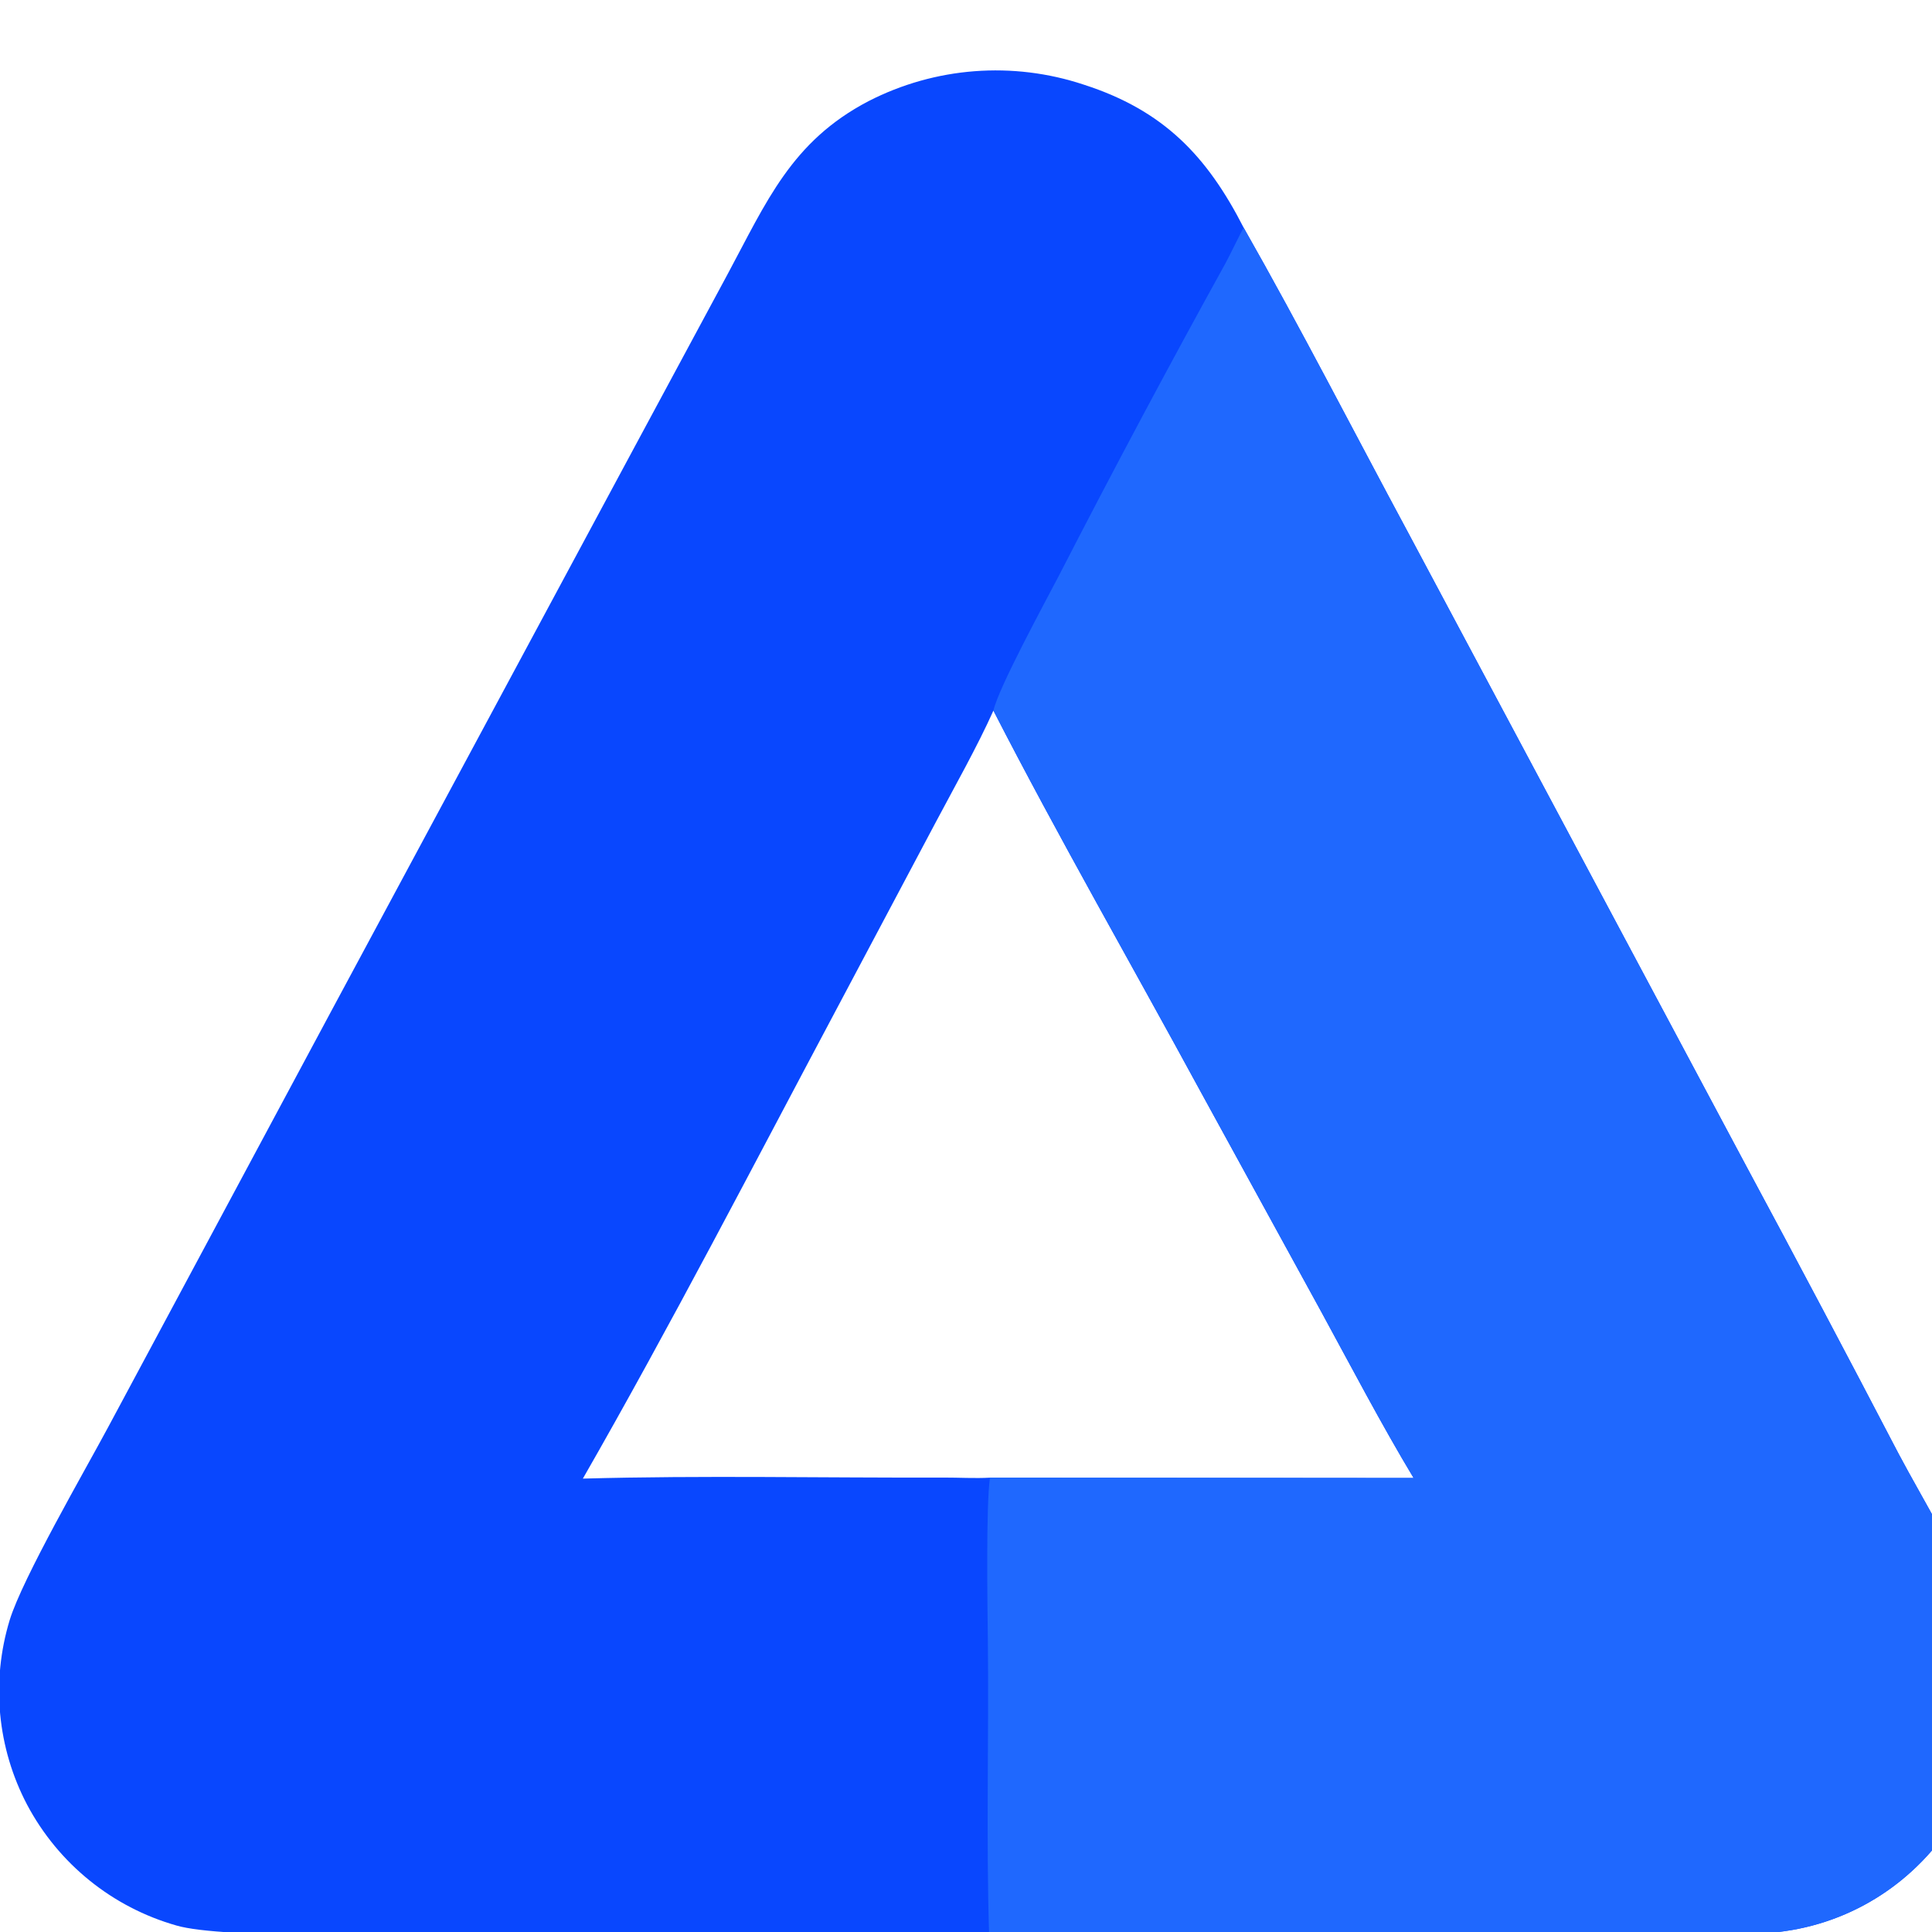
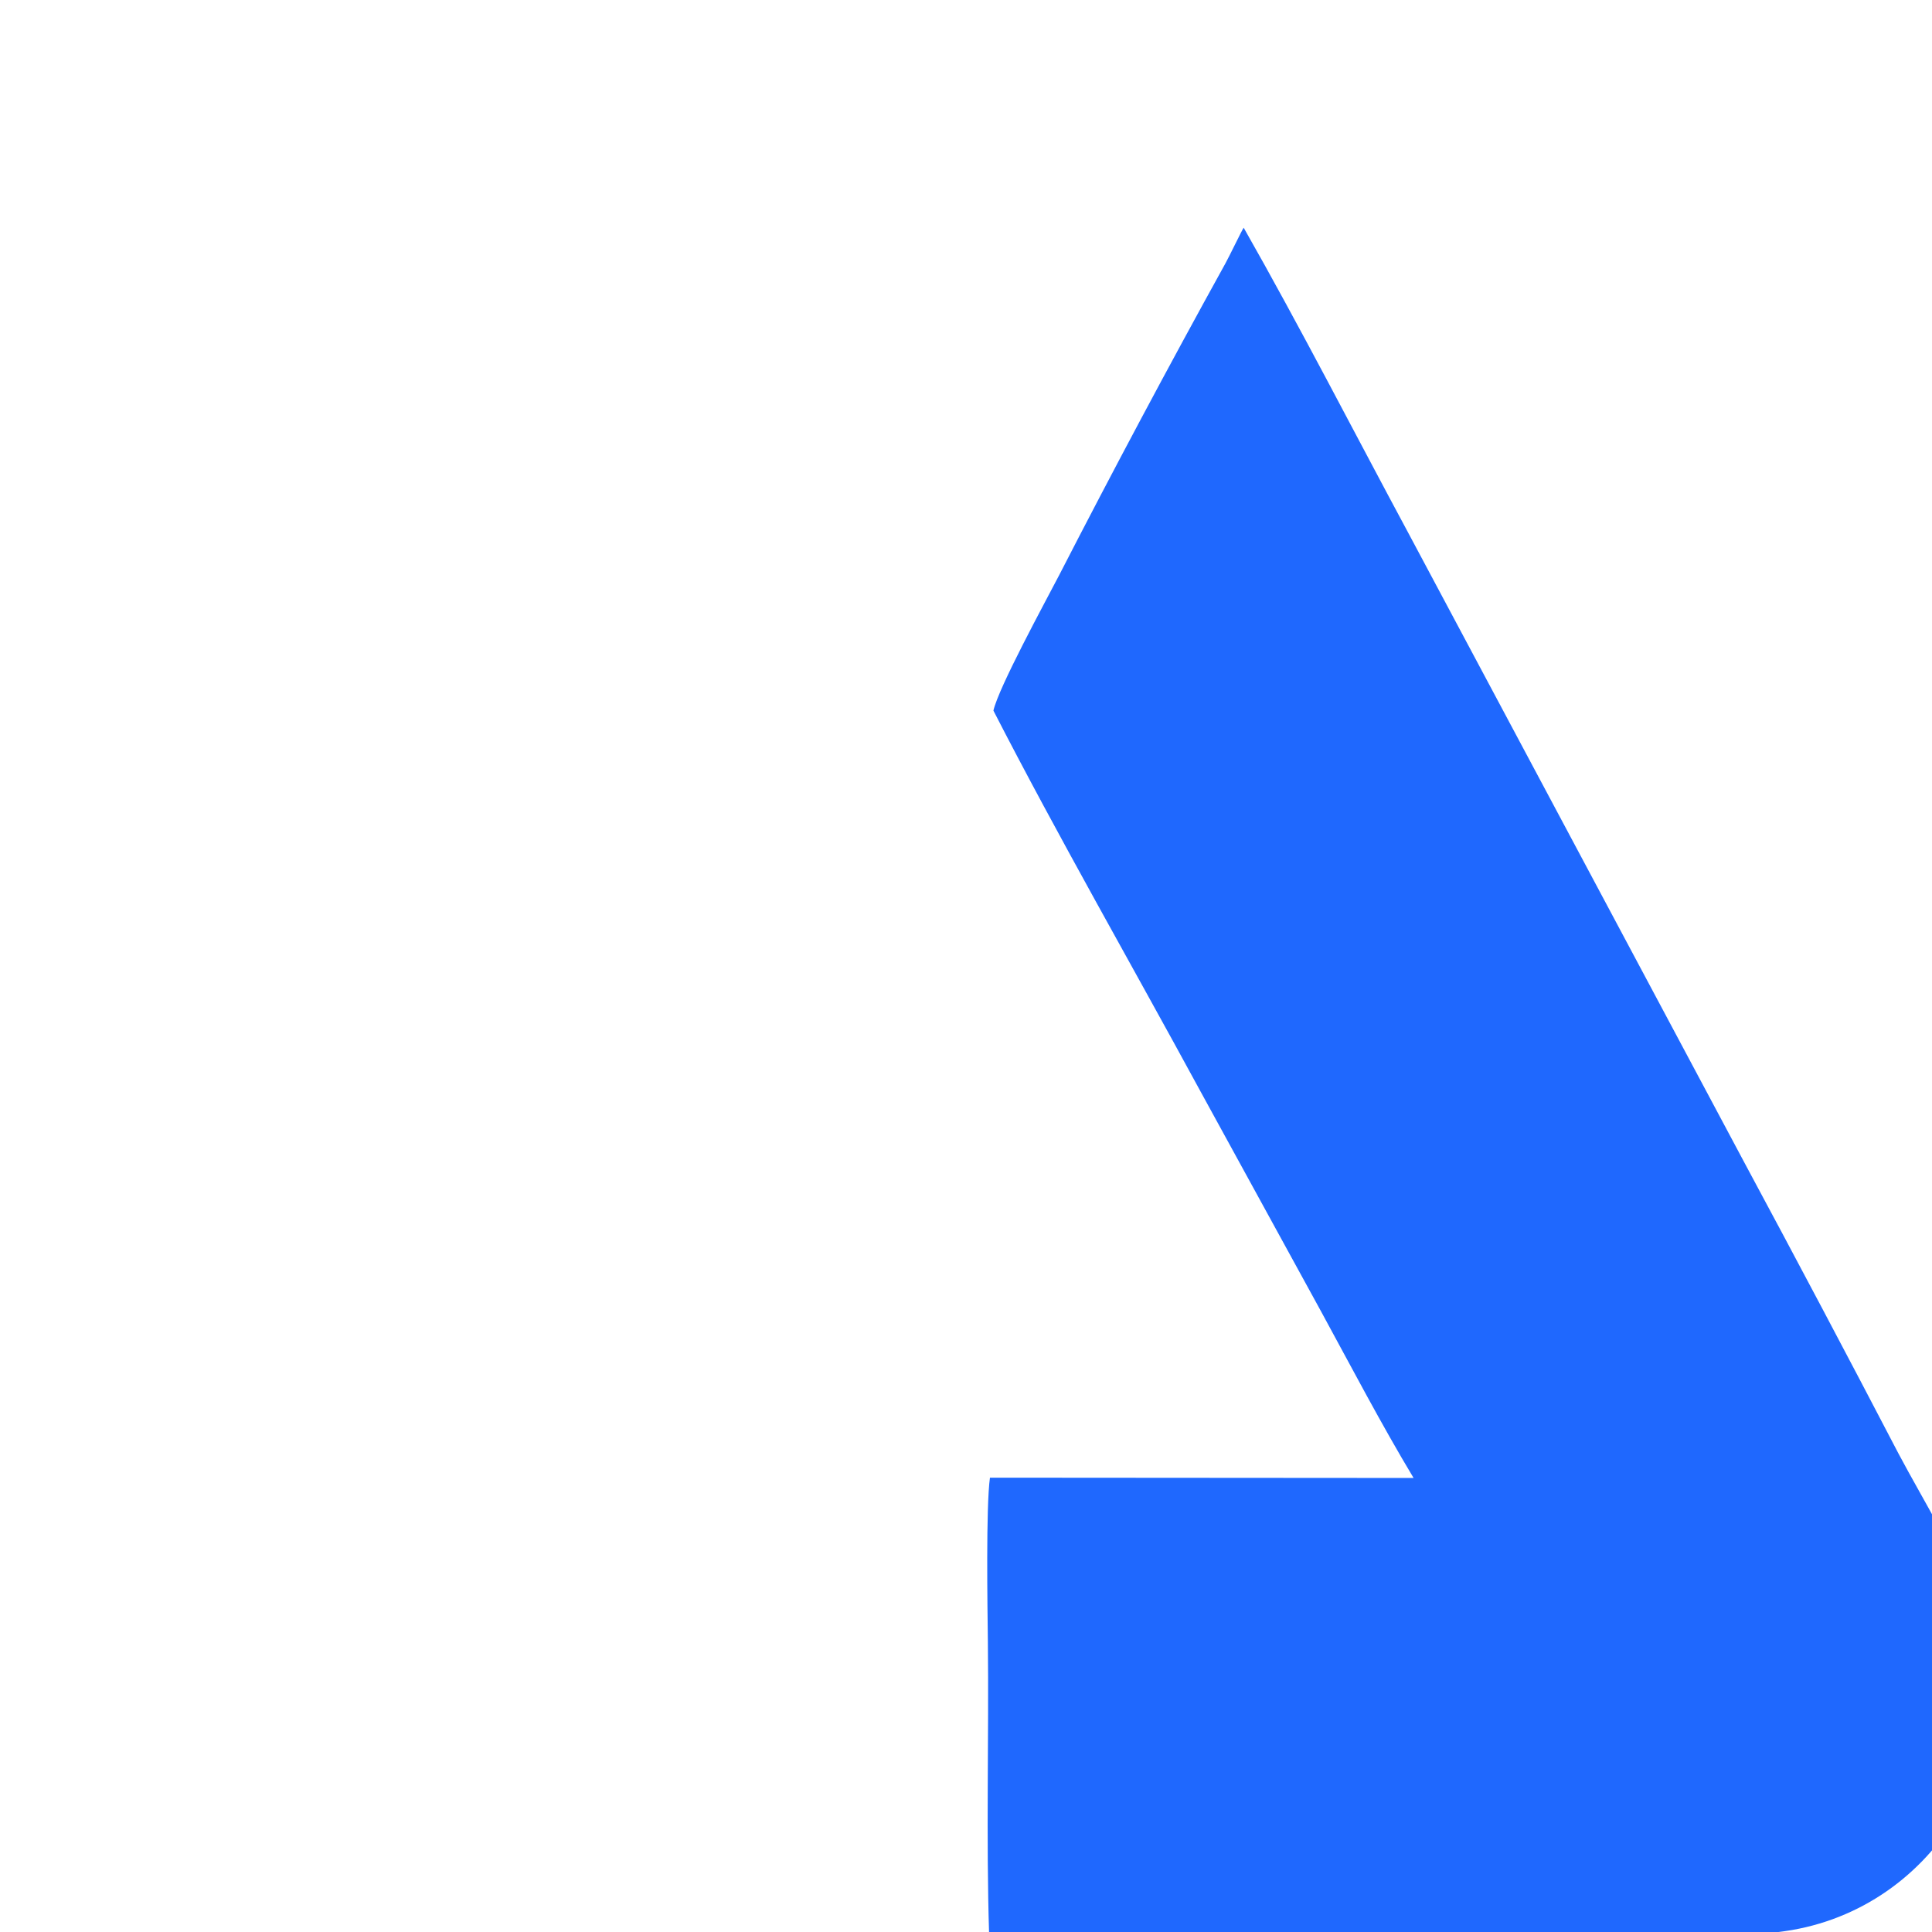
<svg xmlns="http://www.w3.org/2000/svg" viewBox="0 0 32 32" width="32" height="32">
  <style>
		.s0 { fill: #0947fe } 
		.s1 { fill: #1f68fe } 
	</style>
  <g transform="translate(0, 1.2) scale(0.082)">
-     <path class="s0" d="m199.79 376.03l-105.19-0.02c-12.33 0-49.44 1.07-58.96-1.71-12.95-3.68-23.83-12.48-30.15-24.37-6.05-11.49-7.32-24.91-3.53-37.34 2.59-8.44 15.19-30.17 19.96-39.09l44.84-83.62 61.93-115.19 18.26-33.91c7.86-14.6 12.89-26.85 28.48-34.98 13.46-6.91 29.14-8.11 43.5-3.33 16.06 5.18 24.84 14.34 32.28 28.89 11.44 20.12 22.33 41.36 33.31 61.76l67.81 127.04q15.76 29.3 31.14 58.8c5.03 9.49 12.89 22.18 16.27 32.09 9.99 29.27-9.68 61.04-40.62 64.57-6.88 0.84-13.97 0.49-20.82 0.47l-30.21-0.07zm-82.06-92c24.24-0.67 48.61-0.13 72.86-0.21 3.07-0.01 6.32 0.19 9.37 0.02l85.58 0.07c-6.46-10.73-12.73-22.7-18.73-33.71l-24.41-44.54c-13.68-25.2-28.76-51.47-41.74-76.76-3.19 7.14-7.95 15.58-11.67 22.59l-19.93 37.54c-16.53 31.05-33.84 64.53-51.33 95z" />
    <path class="s1" d="m200.66 128.9c1.07-4.72 10.42-21.85 13.25-27.3q16.33-31.76 33.6-63.01c0.81-1.45 3.27-6.6 3.7-7.23 11.44 20.12 22.33 41.36 33.31 61.76l67.81 127.04q15.76 29.3 31.14 58.8c5.03 9.49 12.89 22.18 16.27 32.09 9.99 29.27-9.68 61.04-40.62 64.57-6.88 0.84-13.97 0.49-20.82 0.47l-30.21-0.07-108.3 0.01c-0.61-19.28-0.04-39.72-0.25-59.1-0.08-6.85-0.4-27.25 0.42-33.09l85.57 0.06c-6.45-10.72-12.72-22.69-18.72-33.7l-24.41-44.54c-13.69-25.21-28.76-51.47-41.74-76.76z" />
  </g>
</svg>